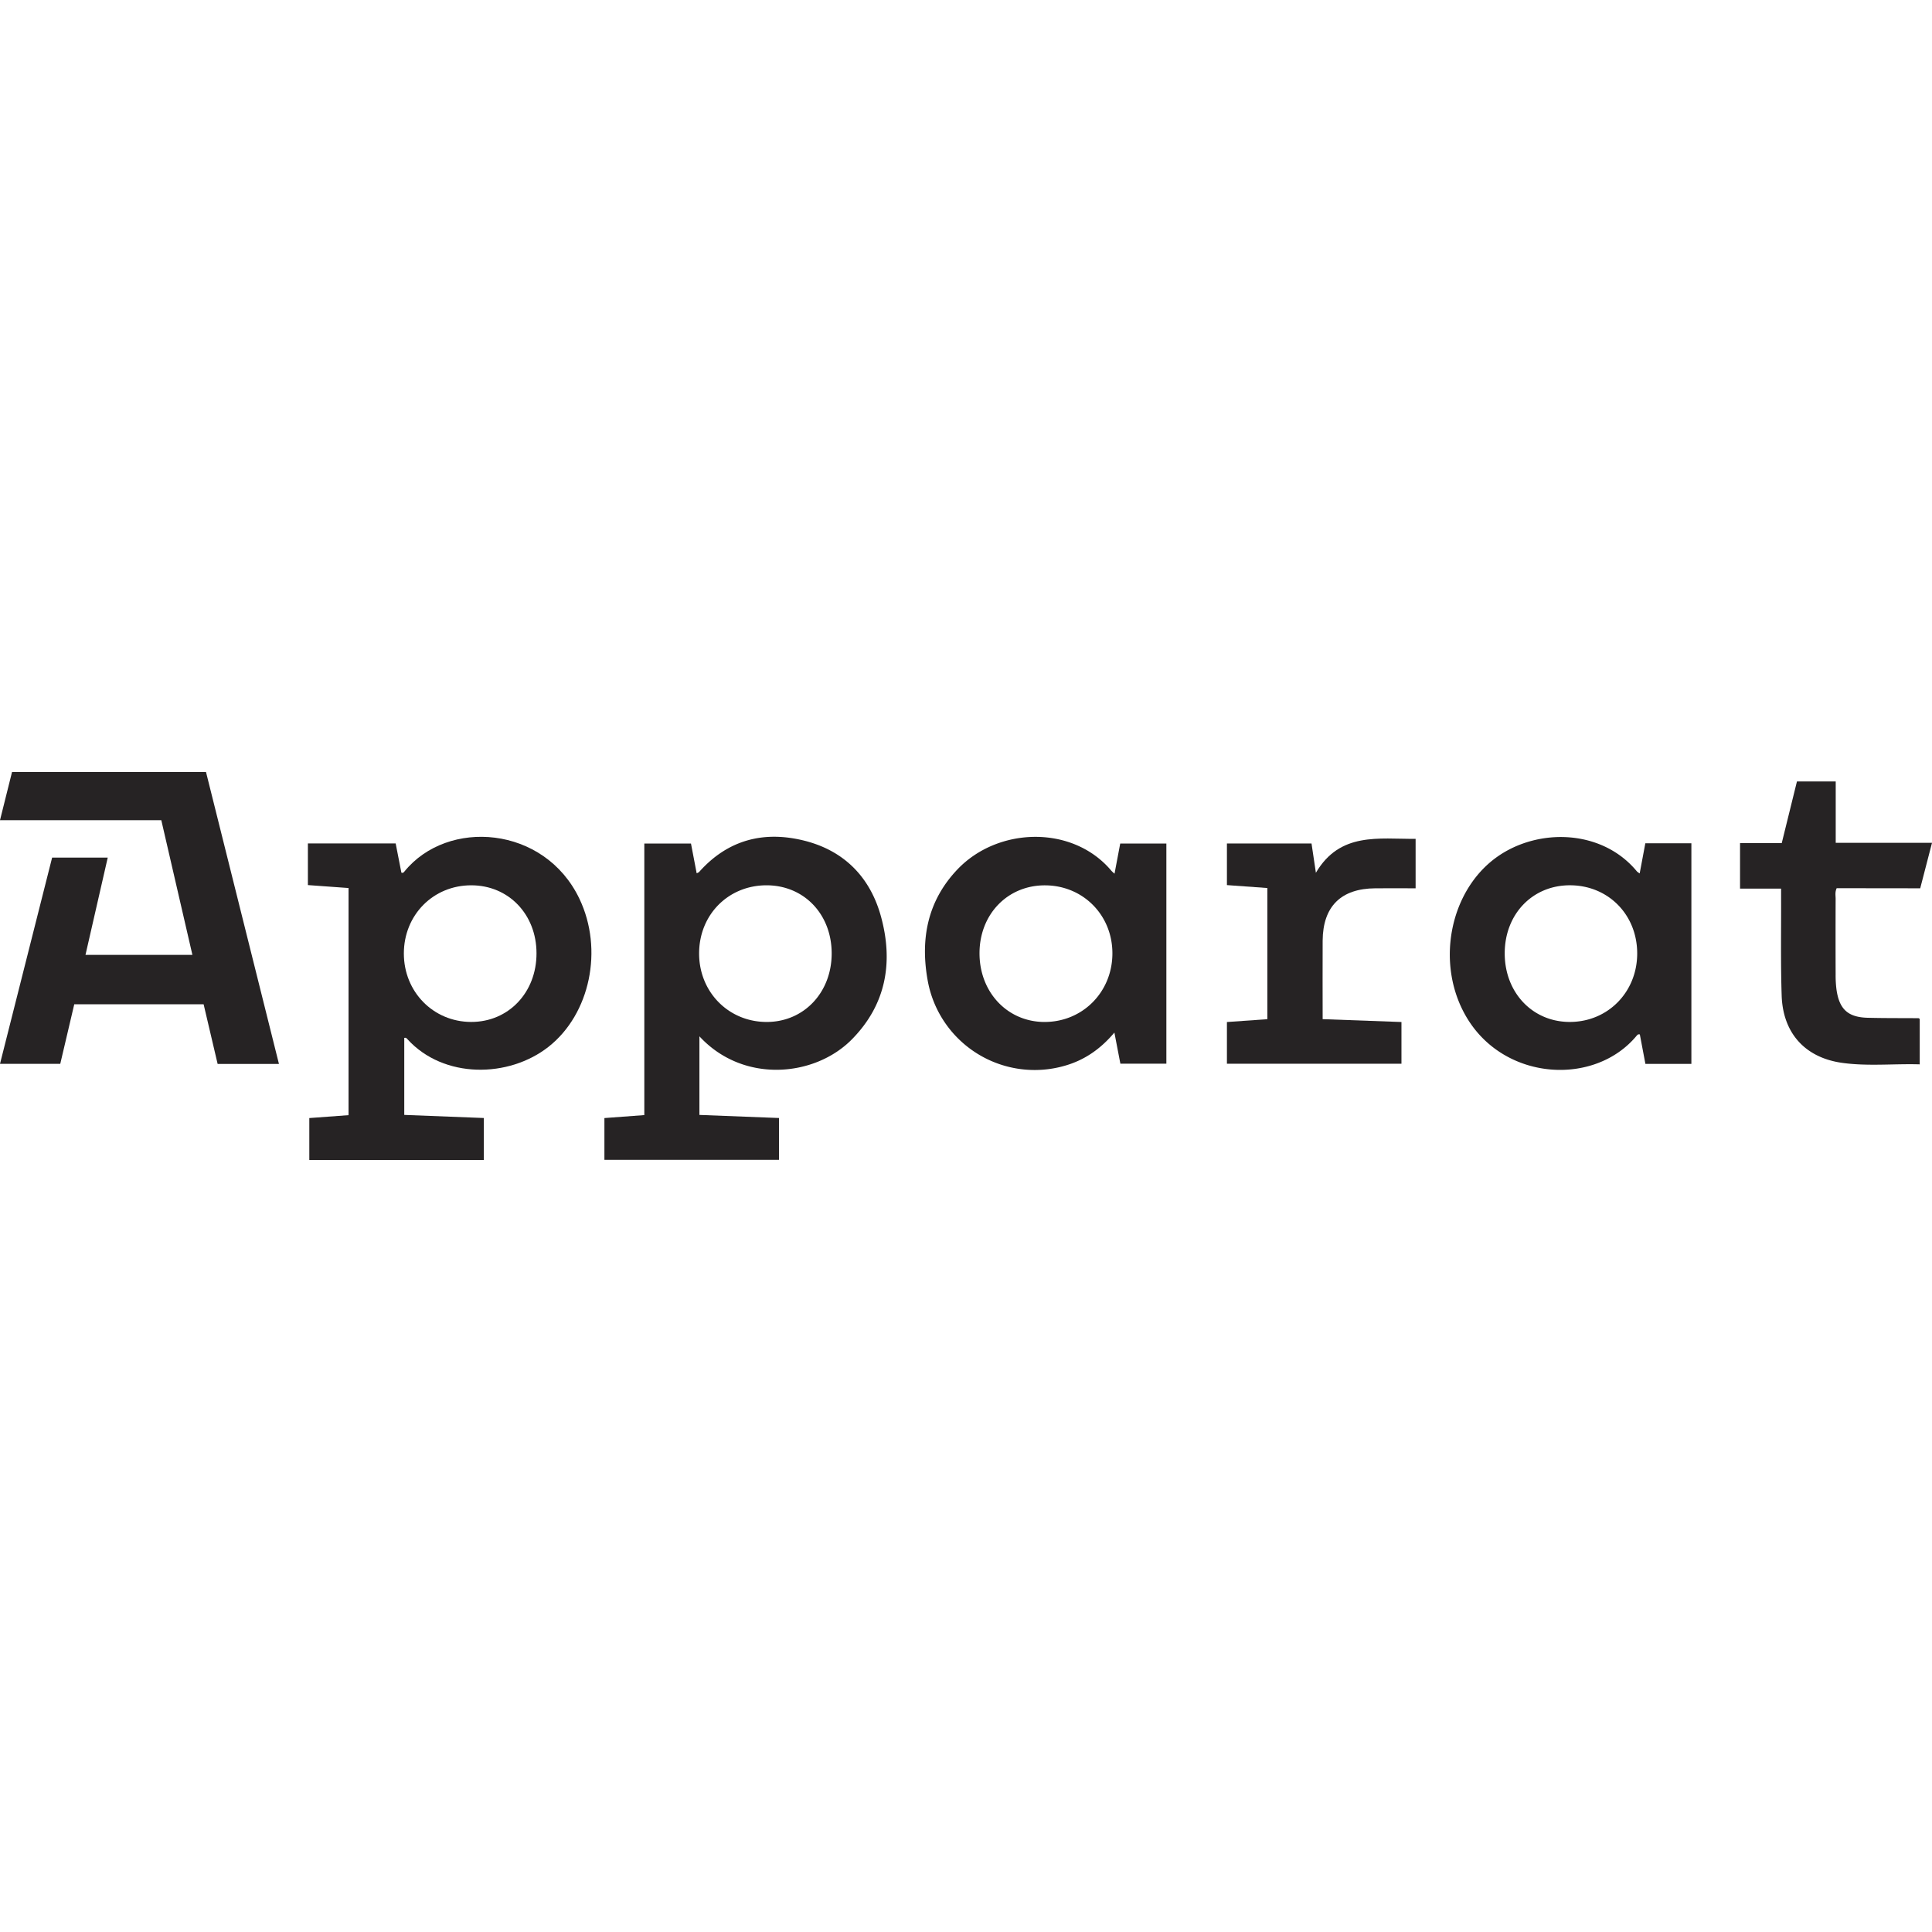
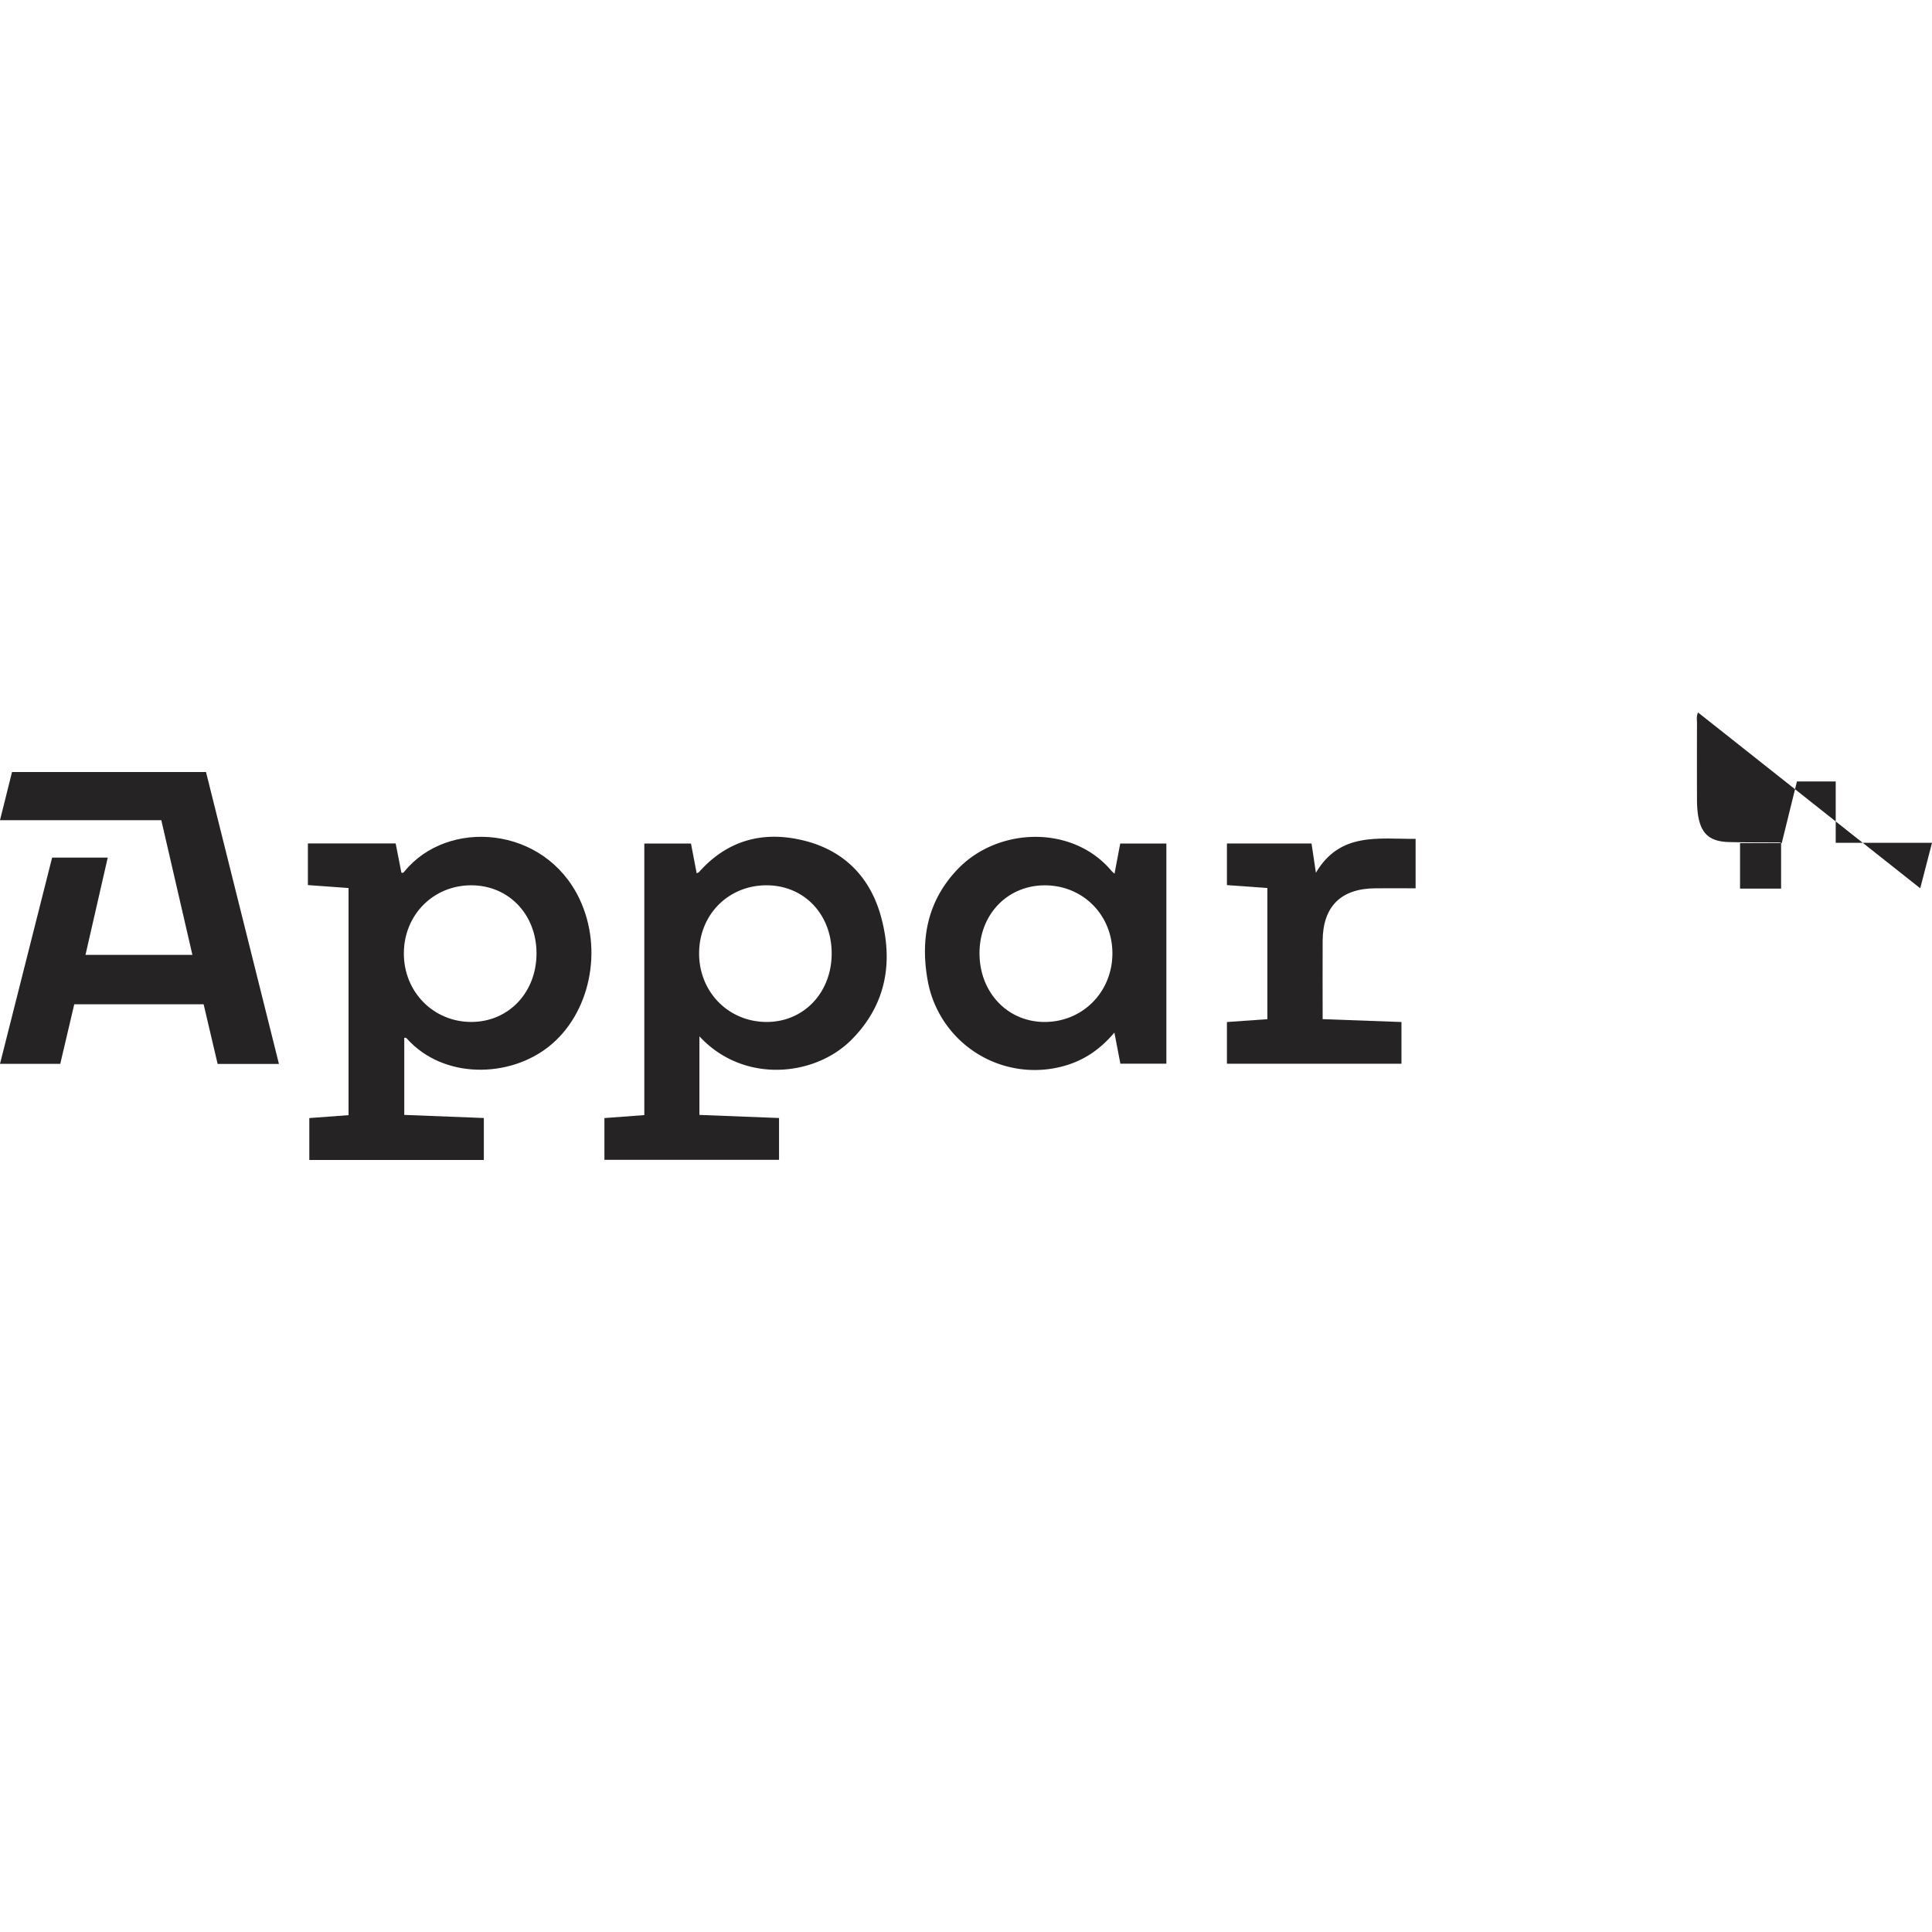
<svg xmlns="http://www.w3.org/2000/svg" viewBox="0 0 1146.36 230.21" width="30" height="30">
  <defs>
    <style>.cls-1{fill:#262324;}</style>
  </defs>
  <title>apparat</title>
  <g id="Слой_2" data-name="Слой 2">
    <g id="Слой_1-2" data-name="Слой 1">
      <path class="cls-1" d="M239.93,59.08c-.4.49-.83,1-1.76.65l-3.4-17.35H182.69V67.09l24.12,1.75V203.61l-23.28,1.72v24.88H287.09V205.3l-47.22-1.84V157.78c1.06-.34,1.44.27,1.86.73,21.55,23.68,60.23,23.11,83.82,4.47,24.56-19.4,32.64-57.59,18.26-87.76C323.07,31.72,265.52,27.44,239.93,59.08Zm39.6,89.22c-22.44-.06-39.93-17.88-39.9-40.67s17.4-40.42,40-40.41c22.13,0,38.68,17.23,38.71,40.29C318.4,130.84,301.71,148.36,279.53,148.3Z" />
      <path class="cls-1" d="M476.88,40.65c-24-5.89-45.21-.29-62.07,18.68a5.28,5.28,0,0,1-1.44.75L410,42.45H382.31V203.57l-23.68,1.76V230.1H462.24V205.3L415,203.47V156.83c26,28.18,68.41,24.12,90.4,1.87,20.31-20.55,24.73-45.59,17.43-72.59C516.46,62.49,500.9,46.55,476.88,40.65ZM455.19,148.31c-22.73.14-40.39-17.65-40.37-40.67s17.35-40.41,40-40.42c22.19,0,38.59,17.08,38.66,40.28S477.13,148.17,455.19,148.31Z" />
      <path class="cls-1" d="M7.14,0,0,28.58H95.71l18.45,79.91H50.73L63.93,50.78h-33L0,173.15H35.76l8.3-35.33h76.76l8.32,35.41h36.38L122.23,0Z" />
-       <path class="cls-1" d="M972.91,60.17A10.74,10.74,0,0,1,971.29,59c-20.57-25-58.36-26-82.88-8.71-28.9,20.43-37,65-17.51,96.39,22.68,36.64,75.22,39.57,100,10.05.54-.64,1-1.34,2.11-1l3.3,17.45h27.28V42.3H976.26ZM931.12,148.3c-22-.16-38.34-17.59-38.29-40.8s16.49-40.3,38.67-40.29c22.72,0,39.92,17.42,39.94,40.42S953.91,148.47,931.12,148.3Z" />
      <path class="cls-1" d="M661.31,60.32a21.8,21.8,0,0,1-1.81-1.65c-22.84-27.32-67.19-26.19-91.28-1-17.67,18.48-22.15,40.87-17.9,65.31a64.48,64.48,0,0,0,81.26,51.37c11.72-3.29,21.33-9.87,29.65-19.75l3.55,18.46h27.29V42.43H664.69Zm-41.63,88c-22.05-.1-38.63-17.79-38.48-41.07.14-23,16.78-40.09,38.9-40,22.56.07,40,17.69,39.95,40.44C660,130.58,642.32,148.4,619.68,148.31Z" />
-       <path class="cls-1" d="M1139.37,69l7-27h-57.14V5.59h-23L1057.2,42.2h-24.74v27h24.36c0,2.18,0,3.83,0,5.47.07,19.33-.3,38.67.34,58,.73,22.29,13.93,36.85,35.92,39.91,15.19,2.11,30.53.43,46,.88v-27c-.46-.23-.61-.38-.76-.38-10-.08-20,0-30-.25-11.75-.28-16.93-5-18.61-16.6a64.72,64.72,0,0,1-.53-9q-.08-22.5,0-45c0-1.95-.47-4,.63-6.29Z" />
+       <path class="cls-1" d="M1139.37,69l7-27h-57.14V5.59h-23L1057.2,42.2h-24.74v27h24.36v-27c-.46-.23-.61-.38-.76-.38-10-.08-20,0-30-.25-11.75-.28-16.93-5-18.61-16.6a64.72,64.72,0,0,1-.53-9q-.08-22.5,0-45c0-1.95-.47-4,.63-6.29Z" />
      <path class="cls-1" d="M780.79,59.78,778.2,42.41H728V67.1l24,1.74v77.82l-24,1.69v24.76H831.56V148.34l-46.76-1.7c0-15.92-.08-31.22,0-46.51.14-20.38,10.84-31,31.31-31.13,7.8-.06,15.6,0,23.85,0V39.66C818.07,39.84,795.1,35.45,780.79,59.78Z" />
    </g>
  </g>
</svg>